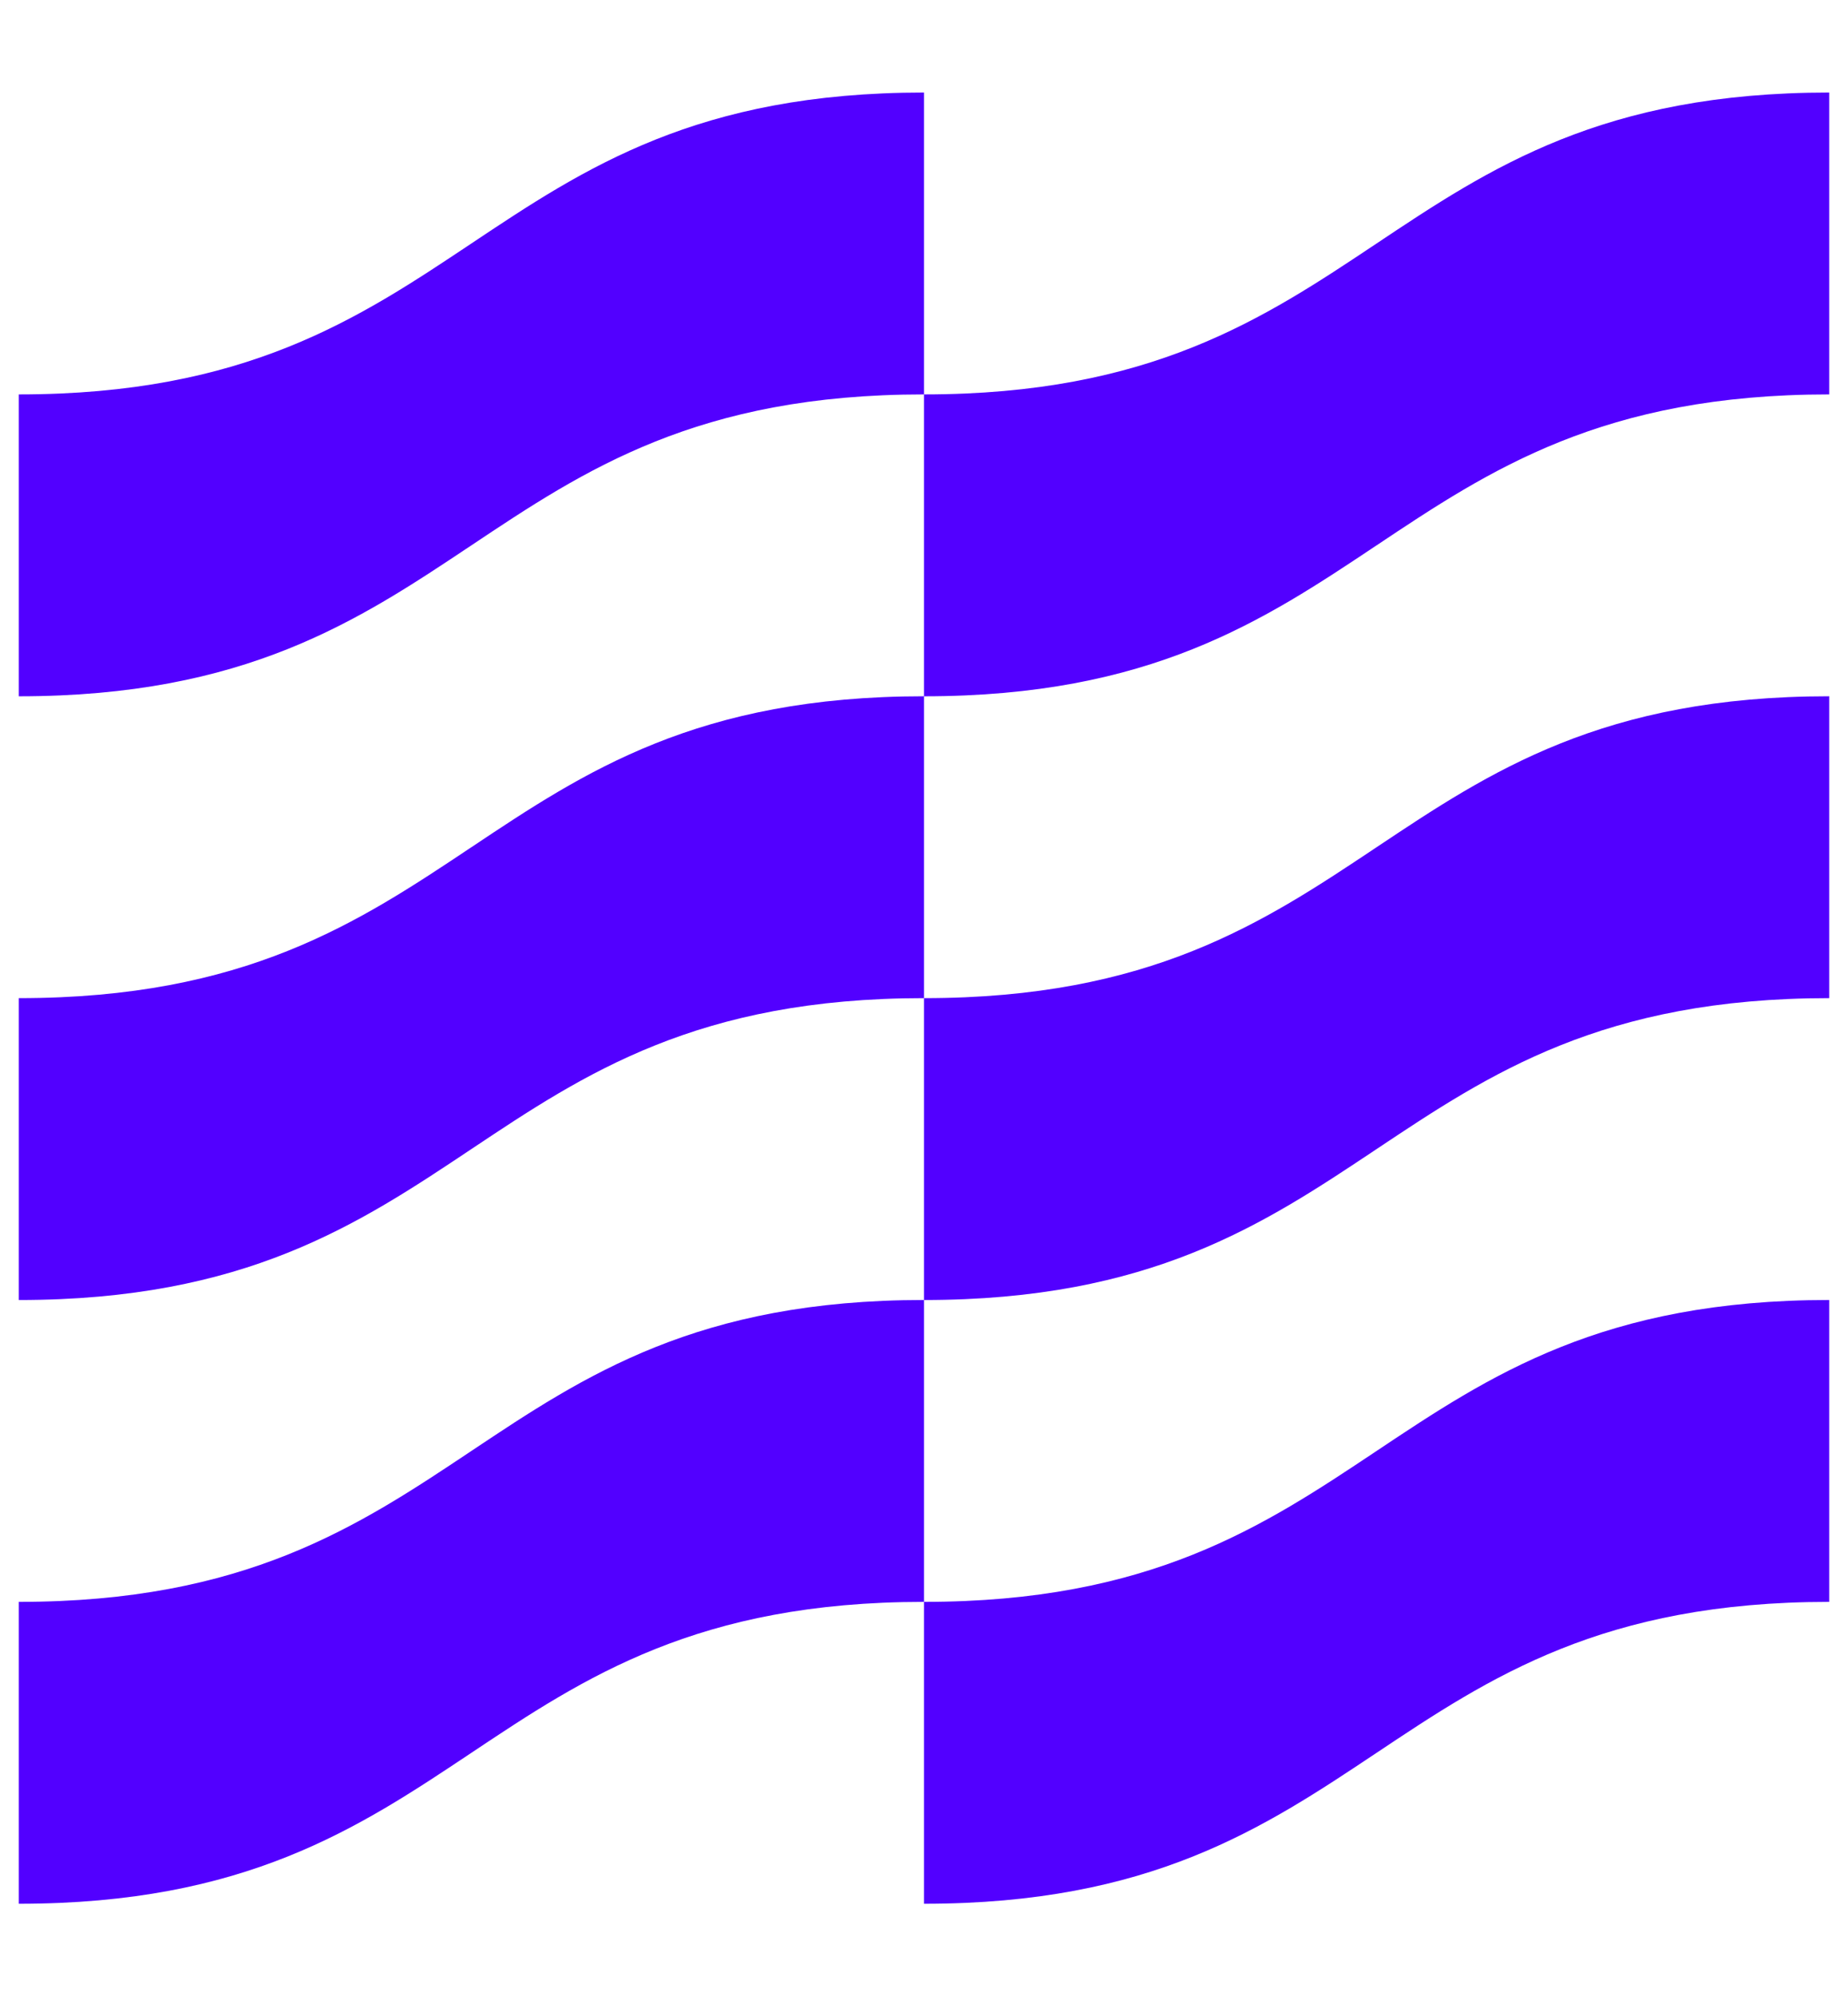
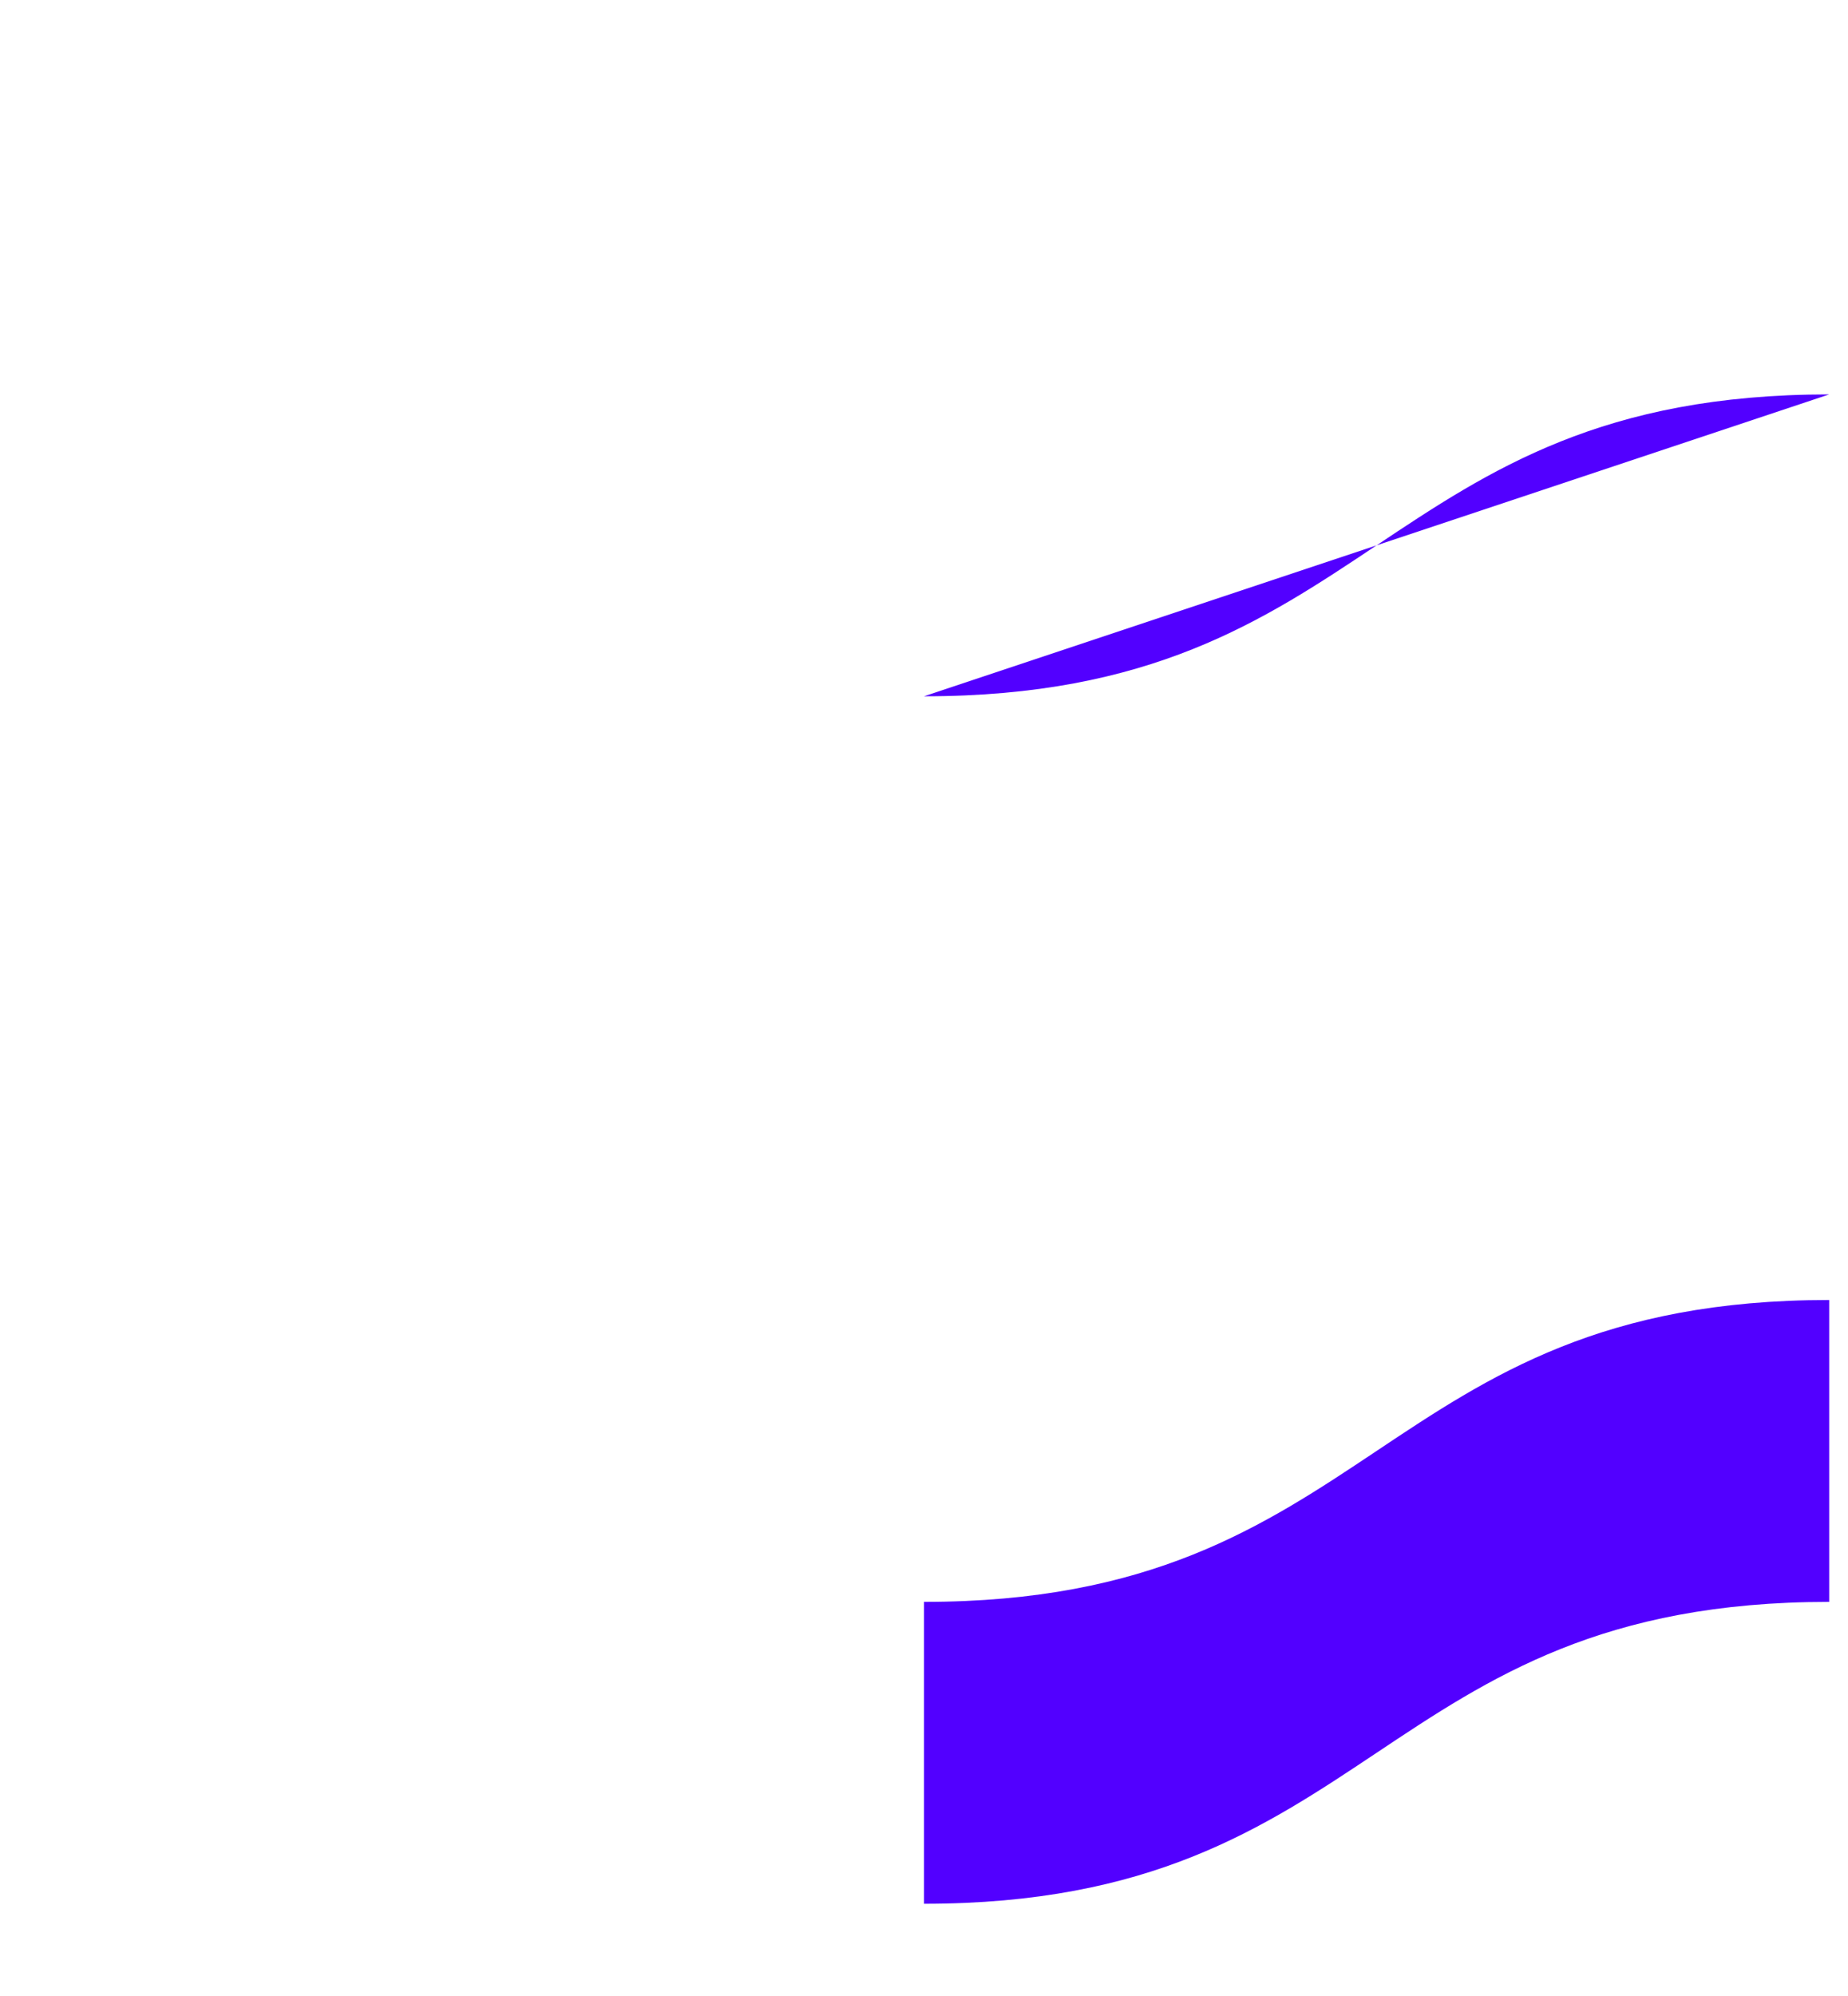
<svg xmlns="http://www.w3.org/2000/svg" id="_x2014_ÎÓÈ_x5F_1" viewBox="0 0 652 704">
  <defs>
    <style>
      .cls-1 {
        fill: #5200ff;
      }
    </style>
  </defs>
-   <path class="cls-1" d="M645.37,139.09c-159.69,0-159.69,106.46-319.37,106.46v-106.46c159.69,0,159.69-106.46,319.37-106.46v106.46Z" />
-   <path class="cls-1" d="M326,139.09c-159.69,0-159.69,106.46-319.37,106.46v-106.46c159.69,0,159.69-106.46,319.37-106.46v106.46Z" />
-   <path class="cls-1" d="M645.37,352c-159.69,0-159.69,106.46-319.37,106.46v-106.46c159.69,0,159.69-106.46,319.37-106.46v106.46Z" />
-   <path class="cls-1" d="M326,352c-159.69,0-159.69,106.46-319.37,106.46v-106.46c159.69,0,159.69-106.46,319.37-106.46v106.46Z" />
+   <path class="cls-1" d="M645.37,139.09c-159.69,0-159.69,106.46-319.37,106.46v-106.46v106.46Z" />
  <path class="cls-1" d="M645.37,564.91c-159.69,0-159.69,106.46-319.37,106.46v-106.46c159.69,0,159.69-106.46,319.37-106.46v106.46Z" />
-   <path class="cls-1" d="M326,564.91c-159.69,0-159.69,106.46-319.37,106.46v-106.46c159.69,0,159.69-106.46,319.37-106.46v106.46Z" />
</svg>